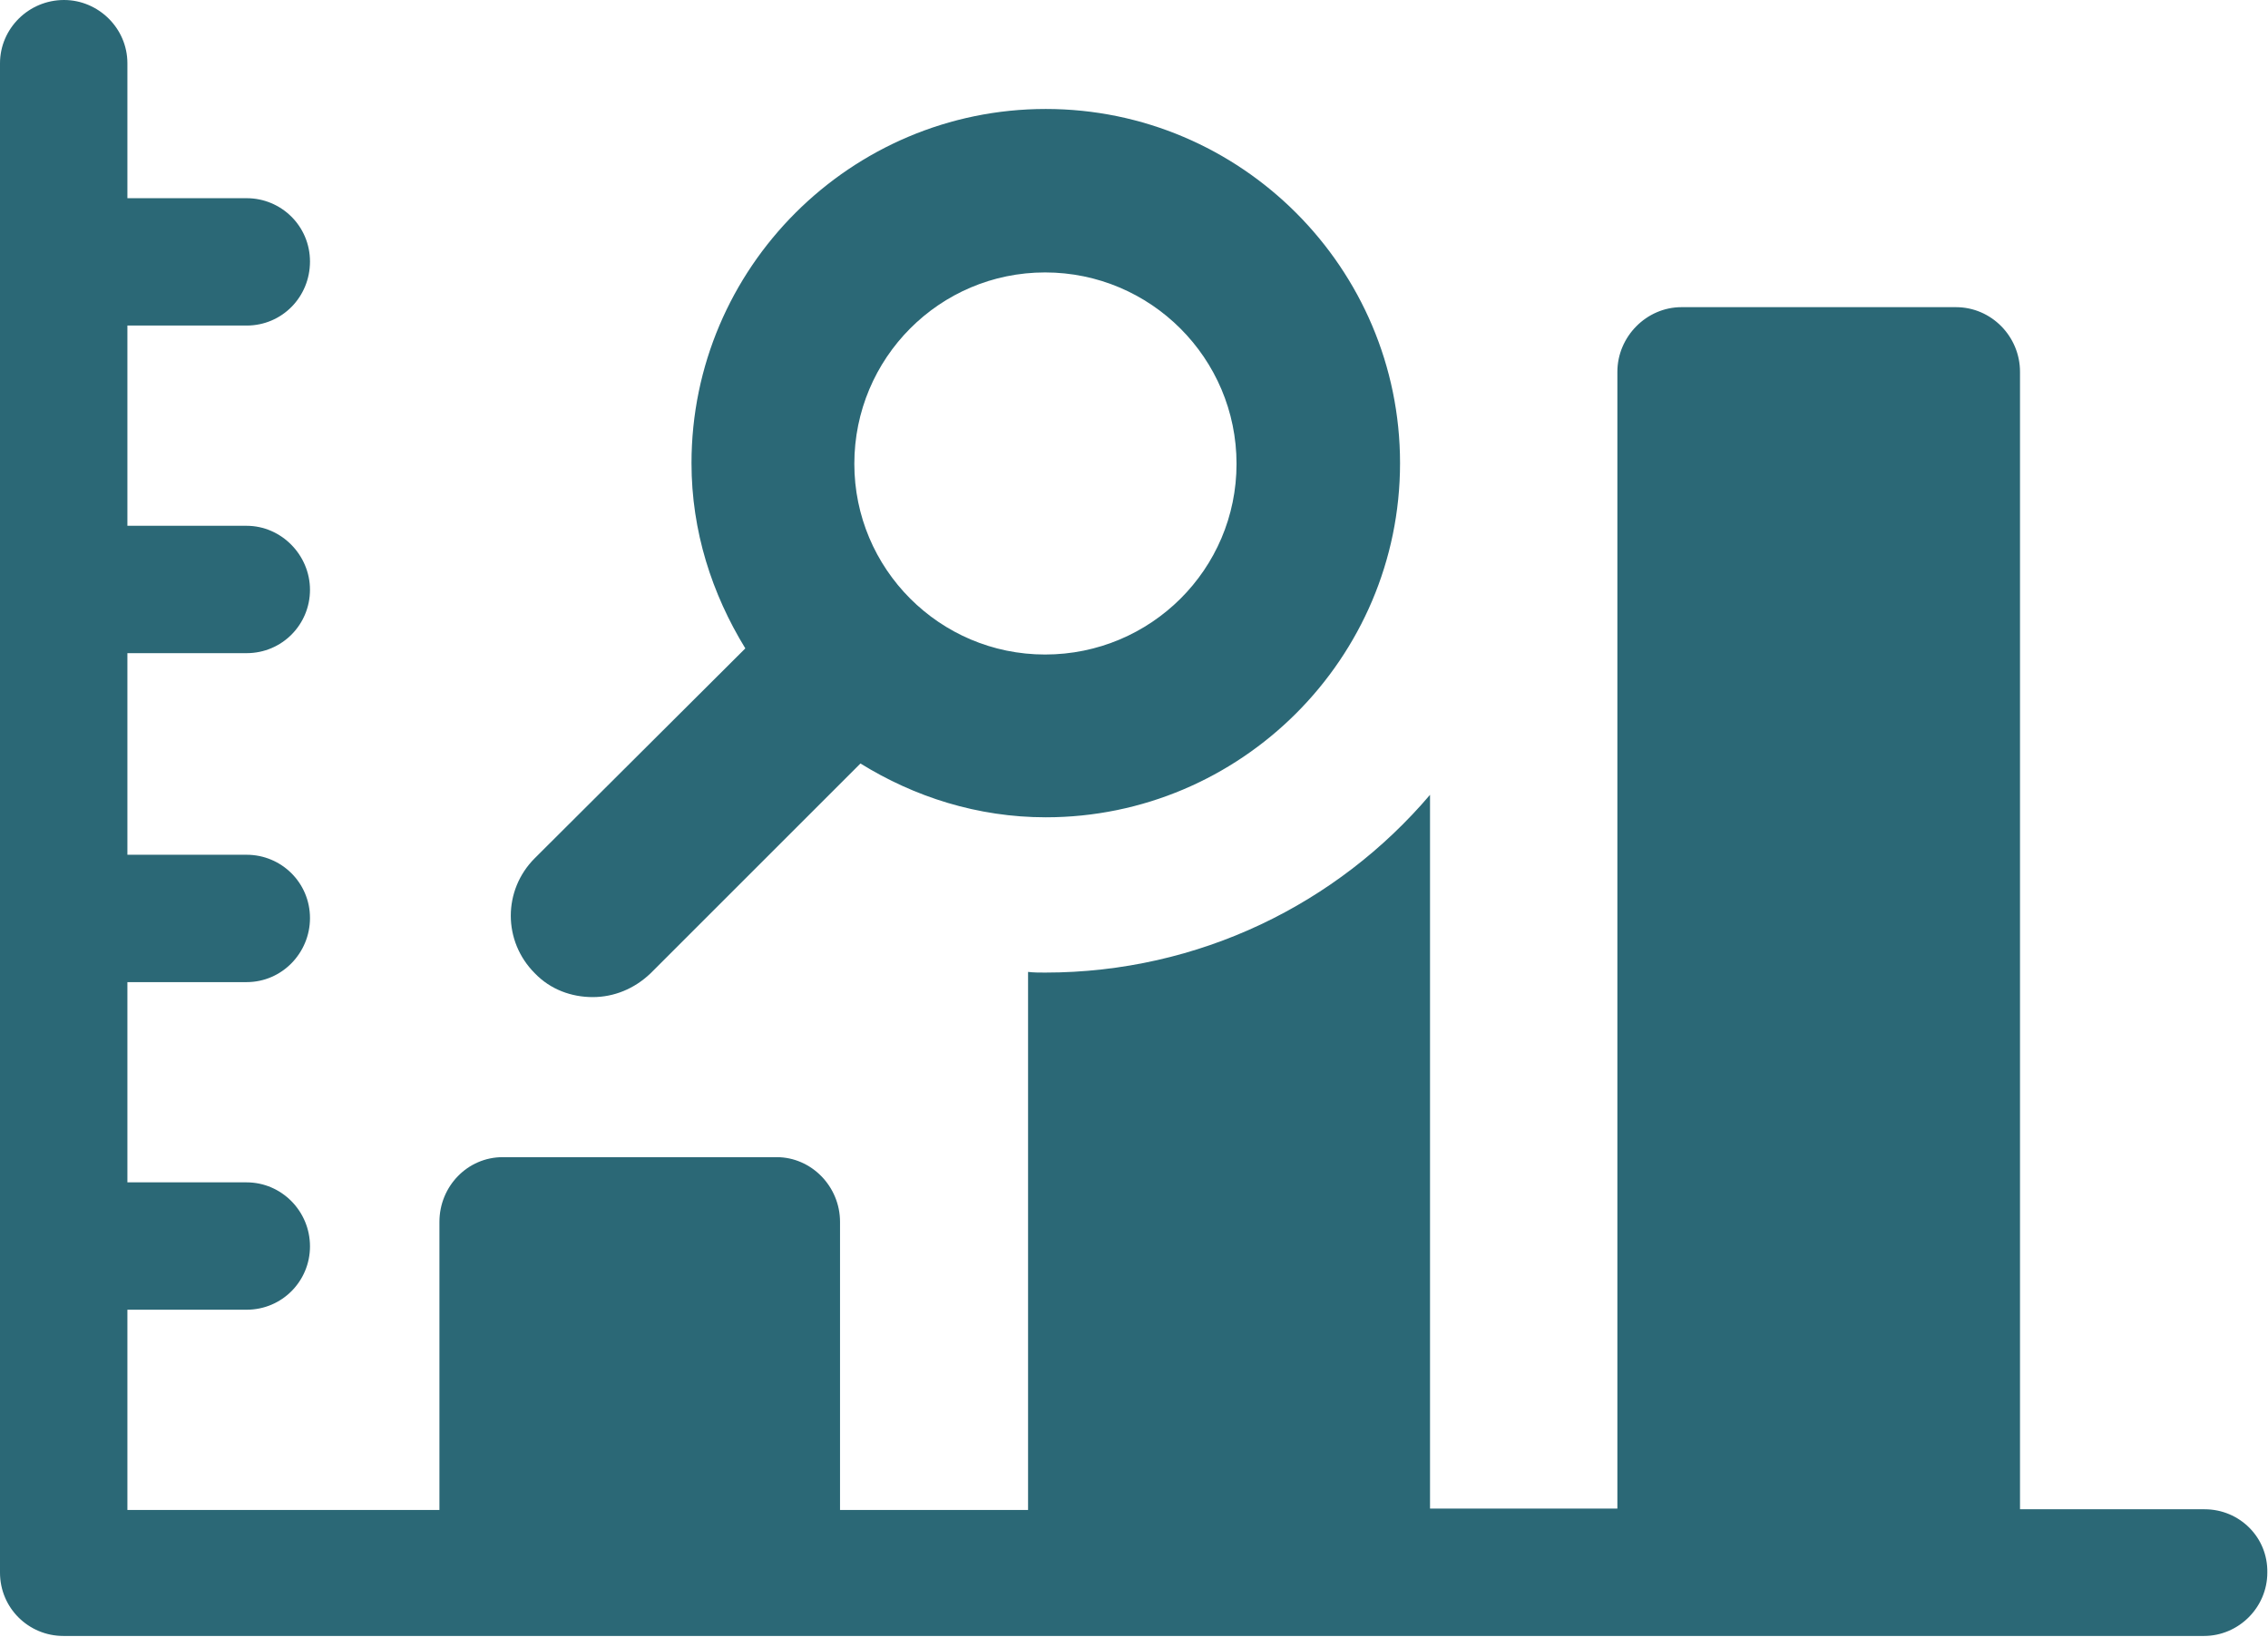
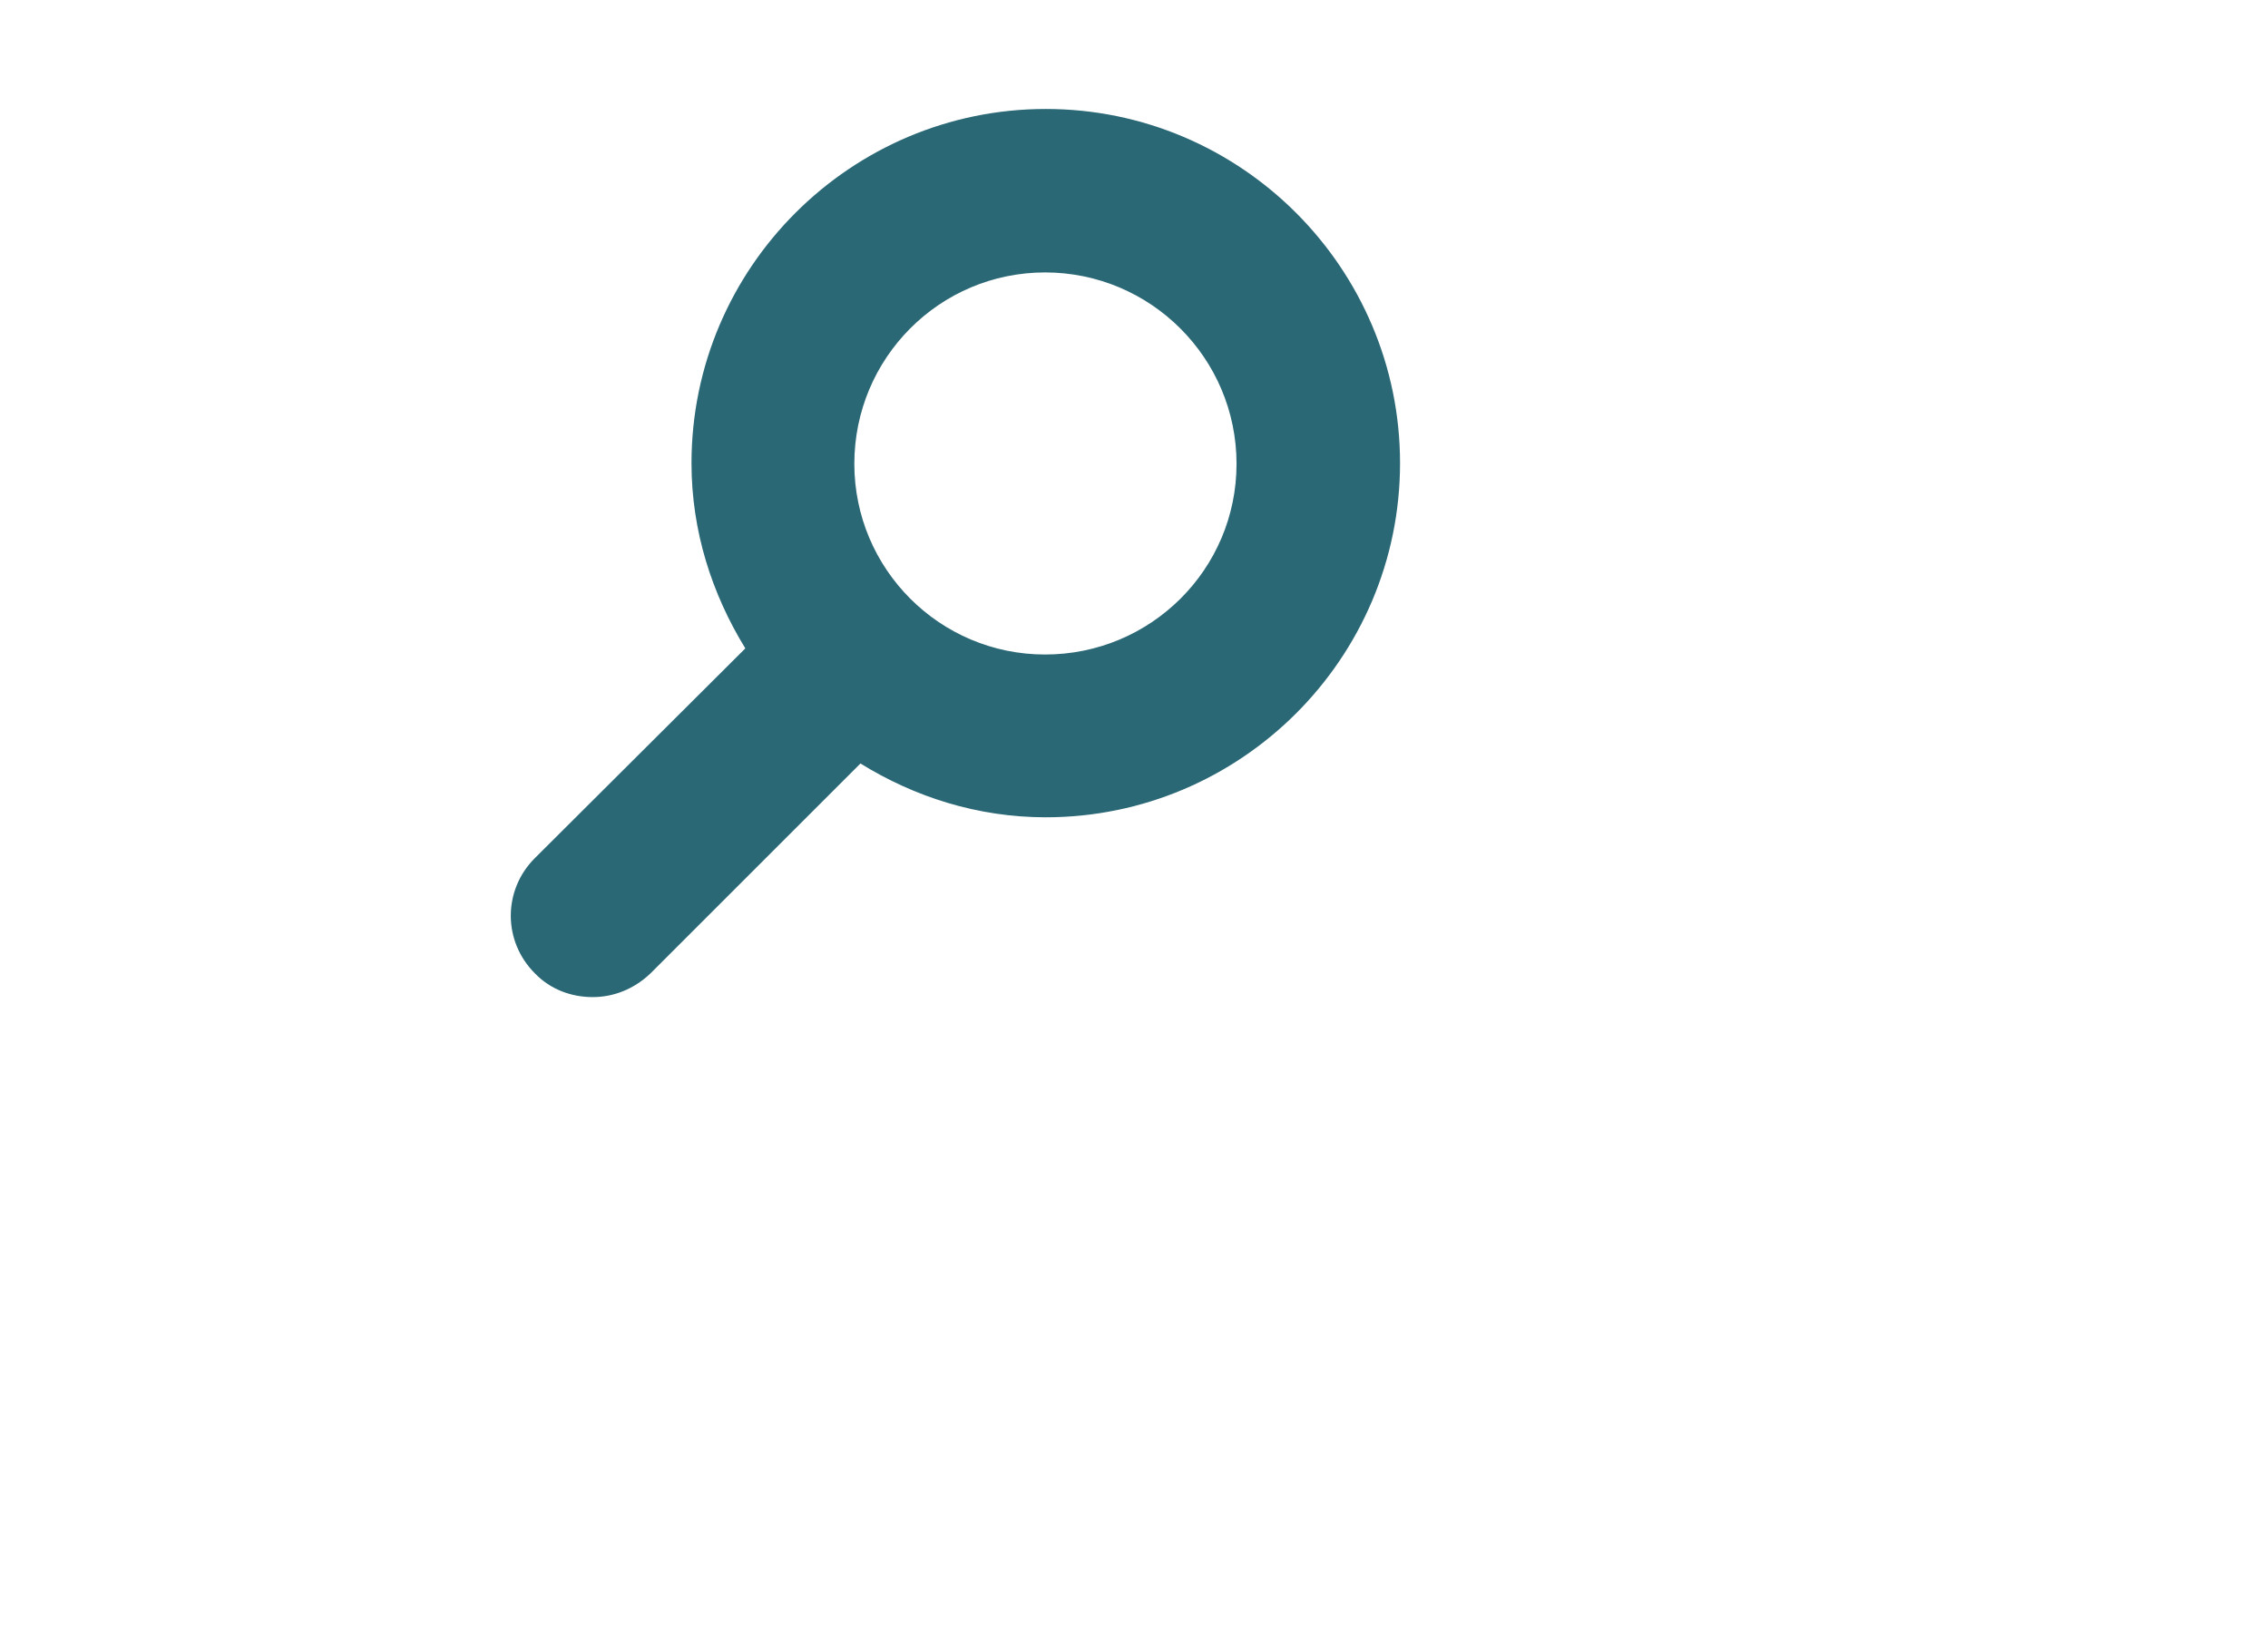
<svg xmlns="http://www.w3.org/2000/svg" version="1.1" id="編集モード" x="0px" y="0px" width="332.9px" height="240.3px" viewBox="0 0 332.9 240.3" style="enable-background:new 0 0 332.9 240.3;" xml:space="preserve">
  <style type="text/css">
	.st0{fill:#2B6876;}
</style>
  <g>
-     <path class="st0" d="M323.6,221.6h-27.1V54.6c0-5.2-4.2-9.5-9.4-9.5h-40.3c-5.1,0-9.4,4.3-9.4,9.5v166.9h-27.5V116.7   c-13.6,16-33.9,26.1-56.5,26.1c-0.8,0-1.7,0-2.5-0.1v79h-27.6v-42.3c0-5.2-4.2-9.5-9.3-9.5H73.8c-5.2,0-9.3,4.3-9.3,9.5v42.3H18.7   v-29.4h17.5c5.2,0,9.3-4.2,9.3-9.3c0-5.2-4.2-9.4-9.3-9.4H18.7v-29.4h17.5c5.2,0,9.3-4.3,9.3-9.4c0-5.2-4.2-9.3-9.3-9.3H18.7V95.9   h17.5c5.2,0,9.3-4.2,9.3-9.3c0-5.1-4.2-9.4-9.3-9.4H18.7V47.8h17.5c5.2,0,9.3-4.2,9.3-9.4s-4.2-9.3-9.3-9.3H18.7V9.3   c0-5.2-4.3-9.3-9.3-9.3C4.2,0,0,4.2,0,9.3v221.6c0,5.2,4.2,9.3,9.3,9.3h314.2c5.1,0,9.3-4.2,9.3-9.3   C332.9,225.7,328.7,221.6,323.6,221.6z" />
    <path class="st0" d="M87,146.4c3.1,0,6.1-1.2,8.5-3.5l30.8-30.8c7.9,4.9,17.2,7.9,27.2,7.9c28.6,0,52-23.3,52-52   c0-28.6-23.3-52-52-52c-28.6,0-52,23.3-52,52c0,10,3,19.2,7.9,27.2L78.5,126c-4.7,4.7-4.7,12.2,0,16.9   C80.8,145.3,83.9,146.4,87,146.4z M153.4,40c15.5,0,28.1,12.6,28.1,28.1c0,15.5-12.6,28-28.1,28c-15.5,0-28-12.6-28-28   C125.4,52.6,137.9,40,153.4,40z" />
  </g>
</svg>